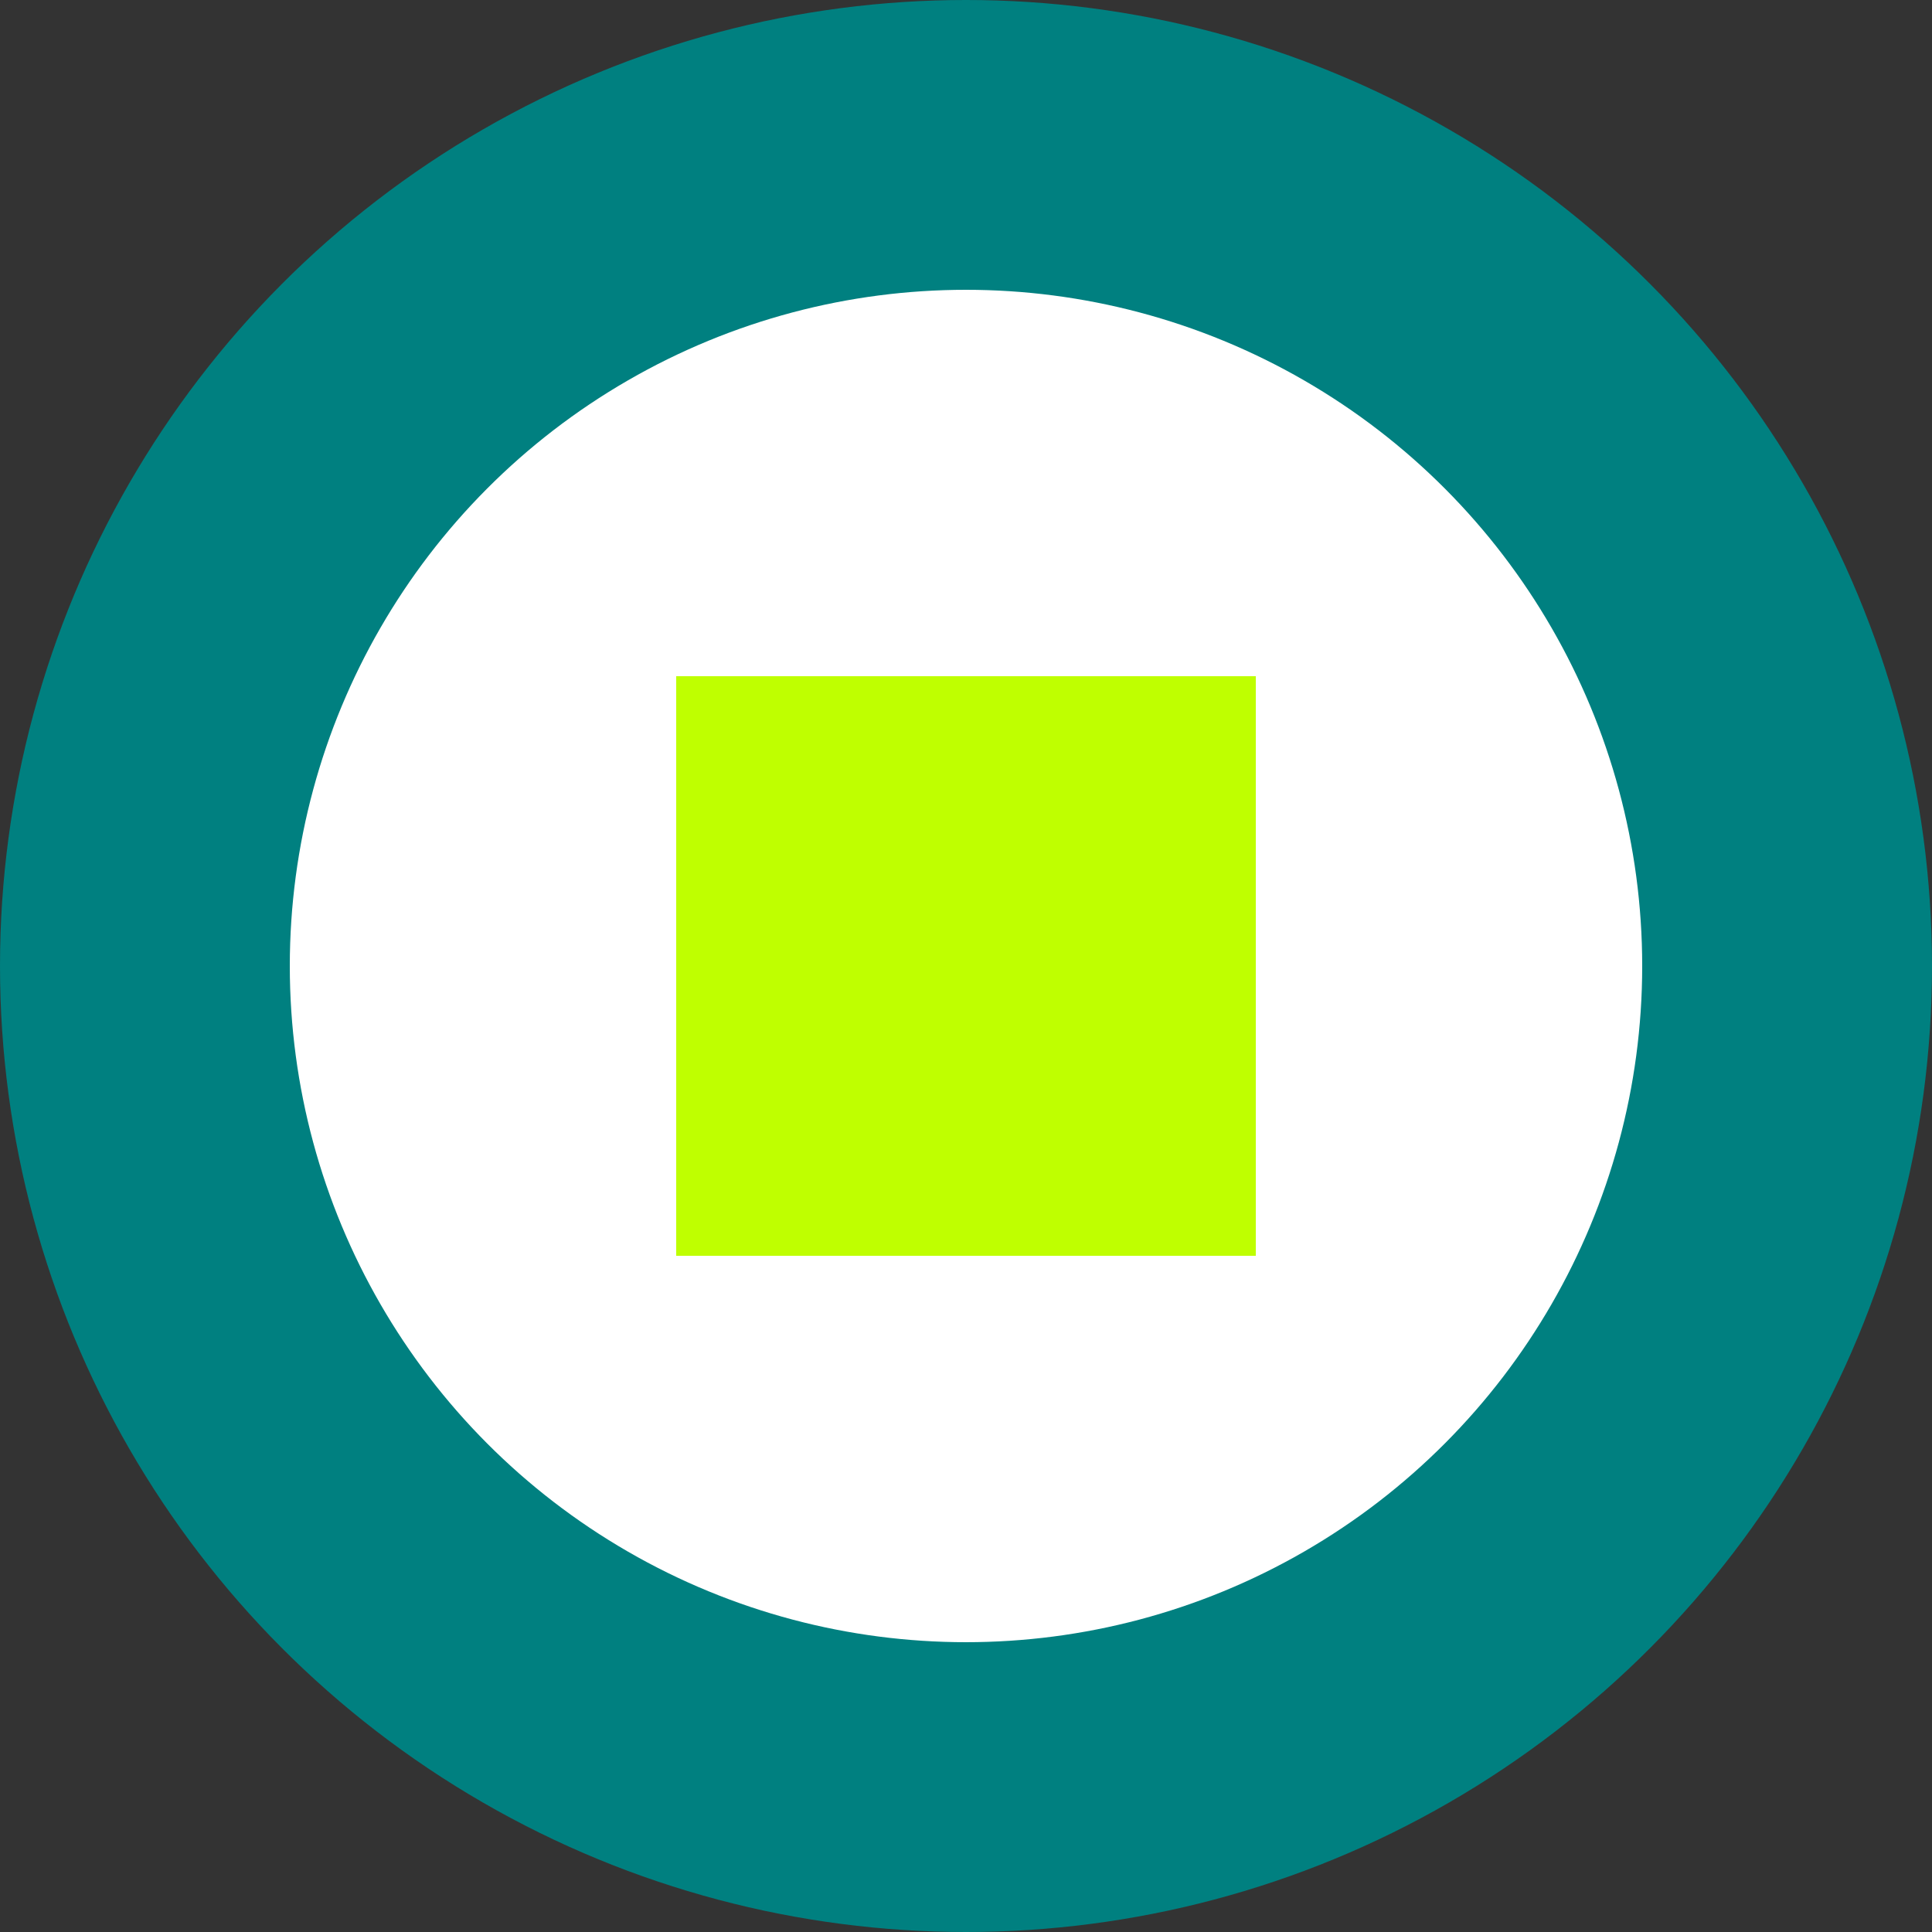
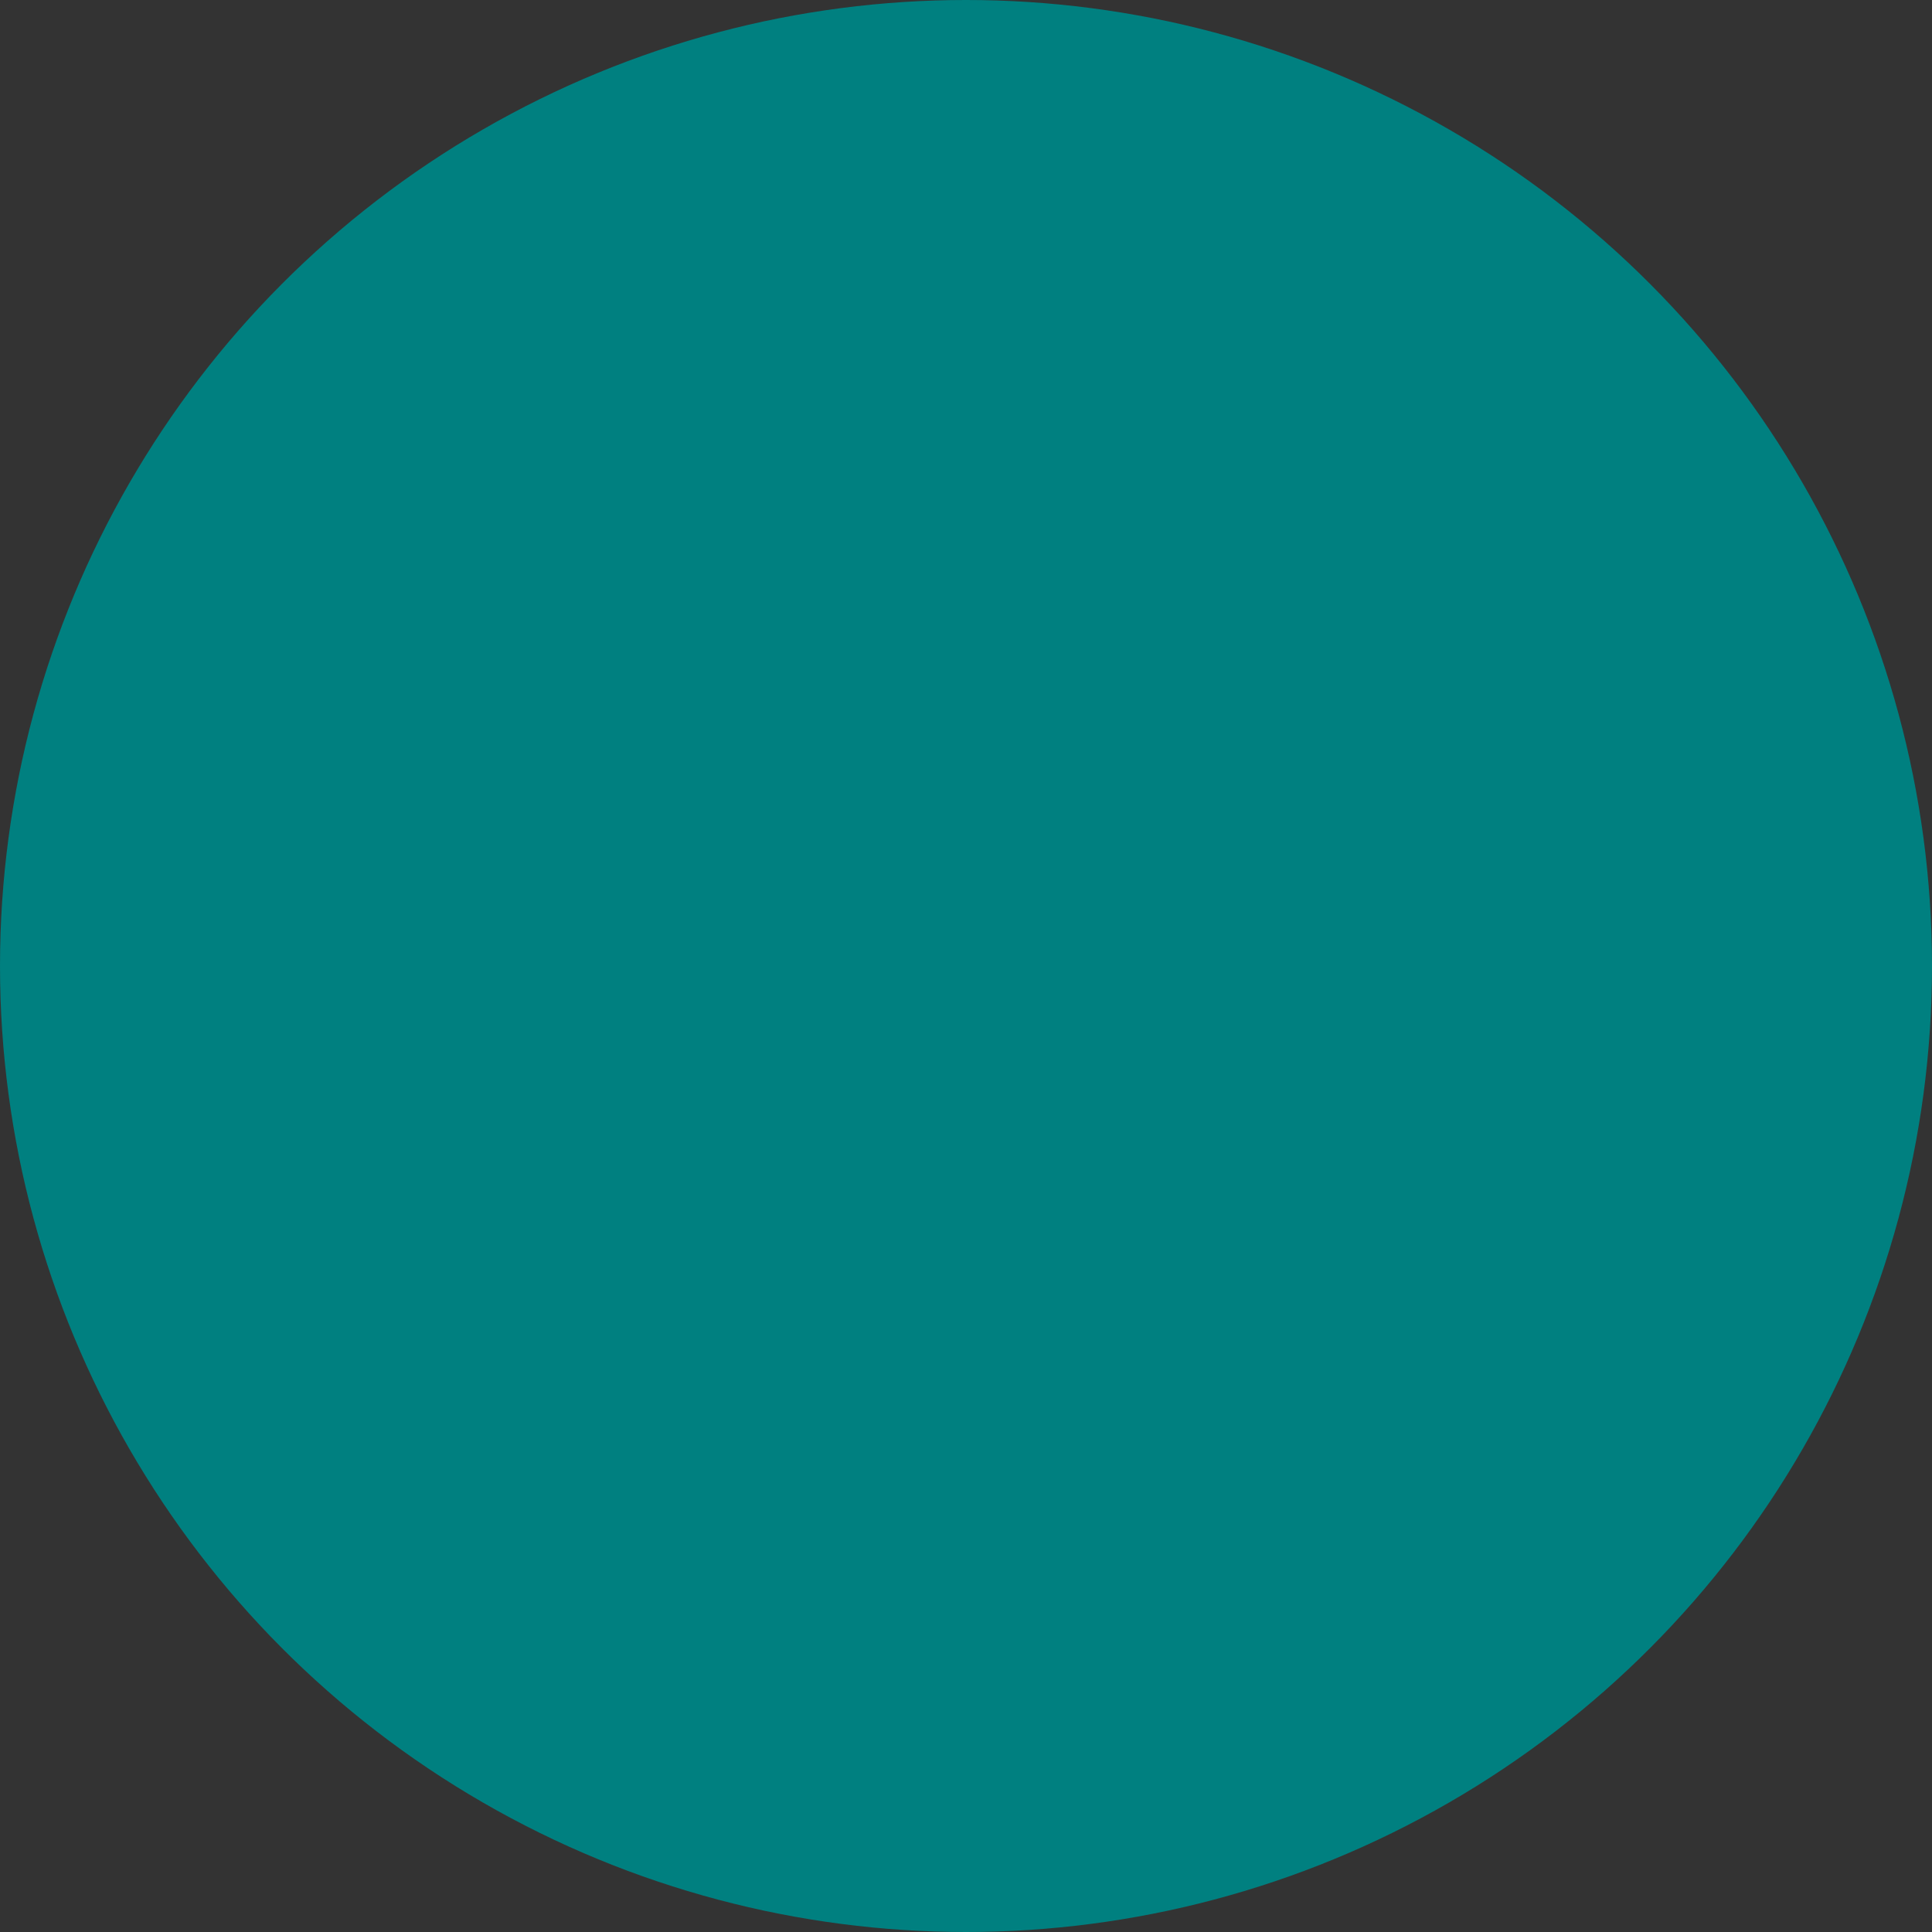
<svg xmlns="http://www.w3.org/2000/svg" width="100" height="100" viewBox="0 0 100 100" fill="none">
  <rect x="0" y="0" width="100" height="100" fill="#333333" stroke="none" />
  <circle cx="50" cy="50" r="50" fill="#008080" />
-   <circle cx="50" cy="50" r="35" fill="white" />
-   <rect x="35" y="35" width="30" height="30" fill="#BFFF00" />
</svg>